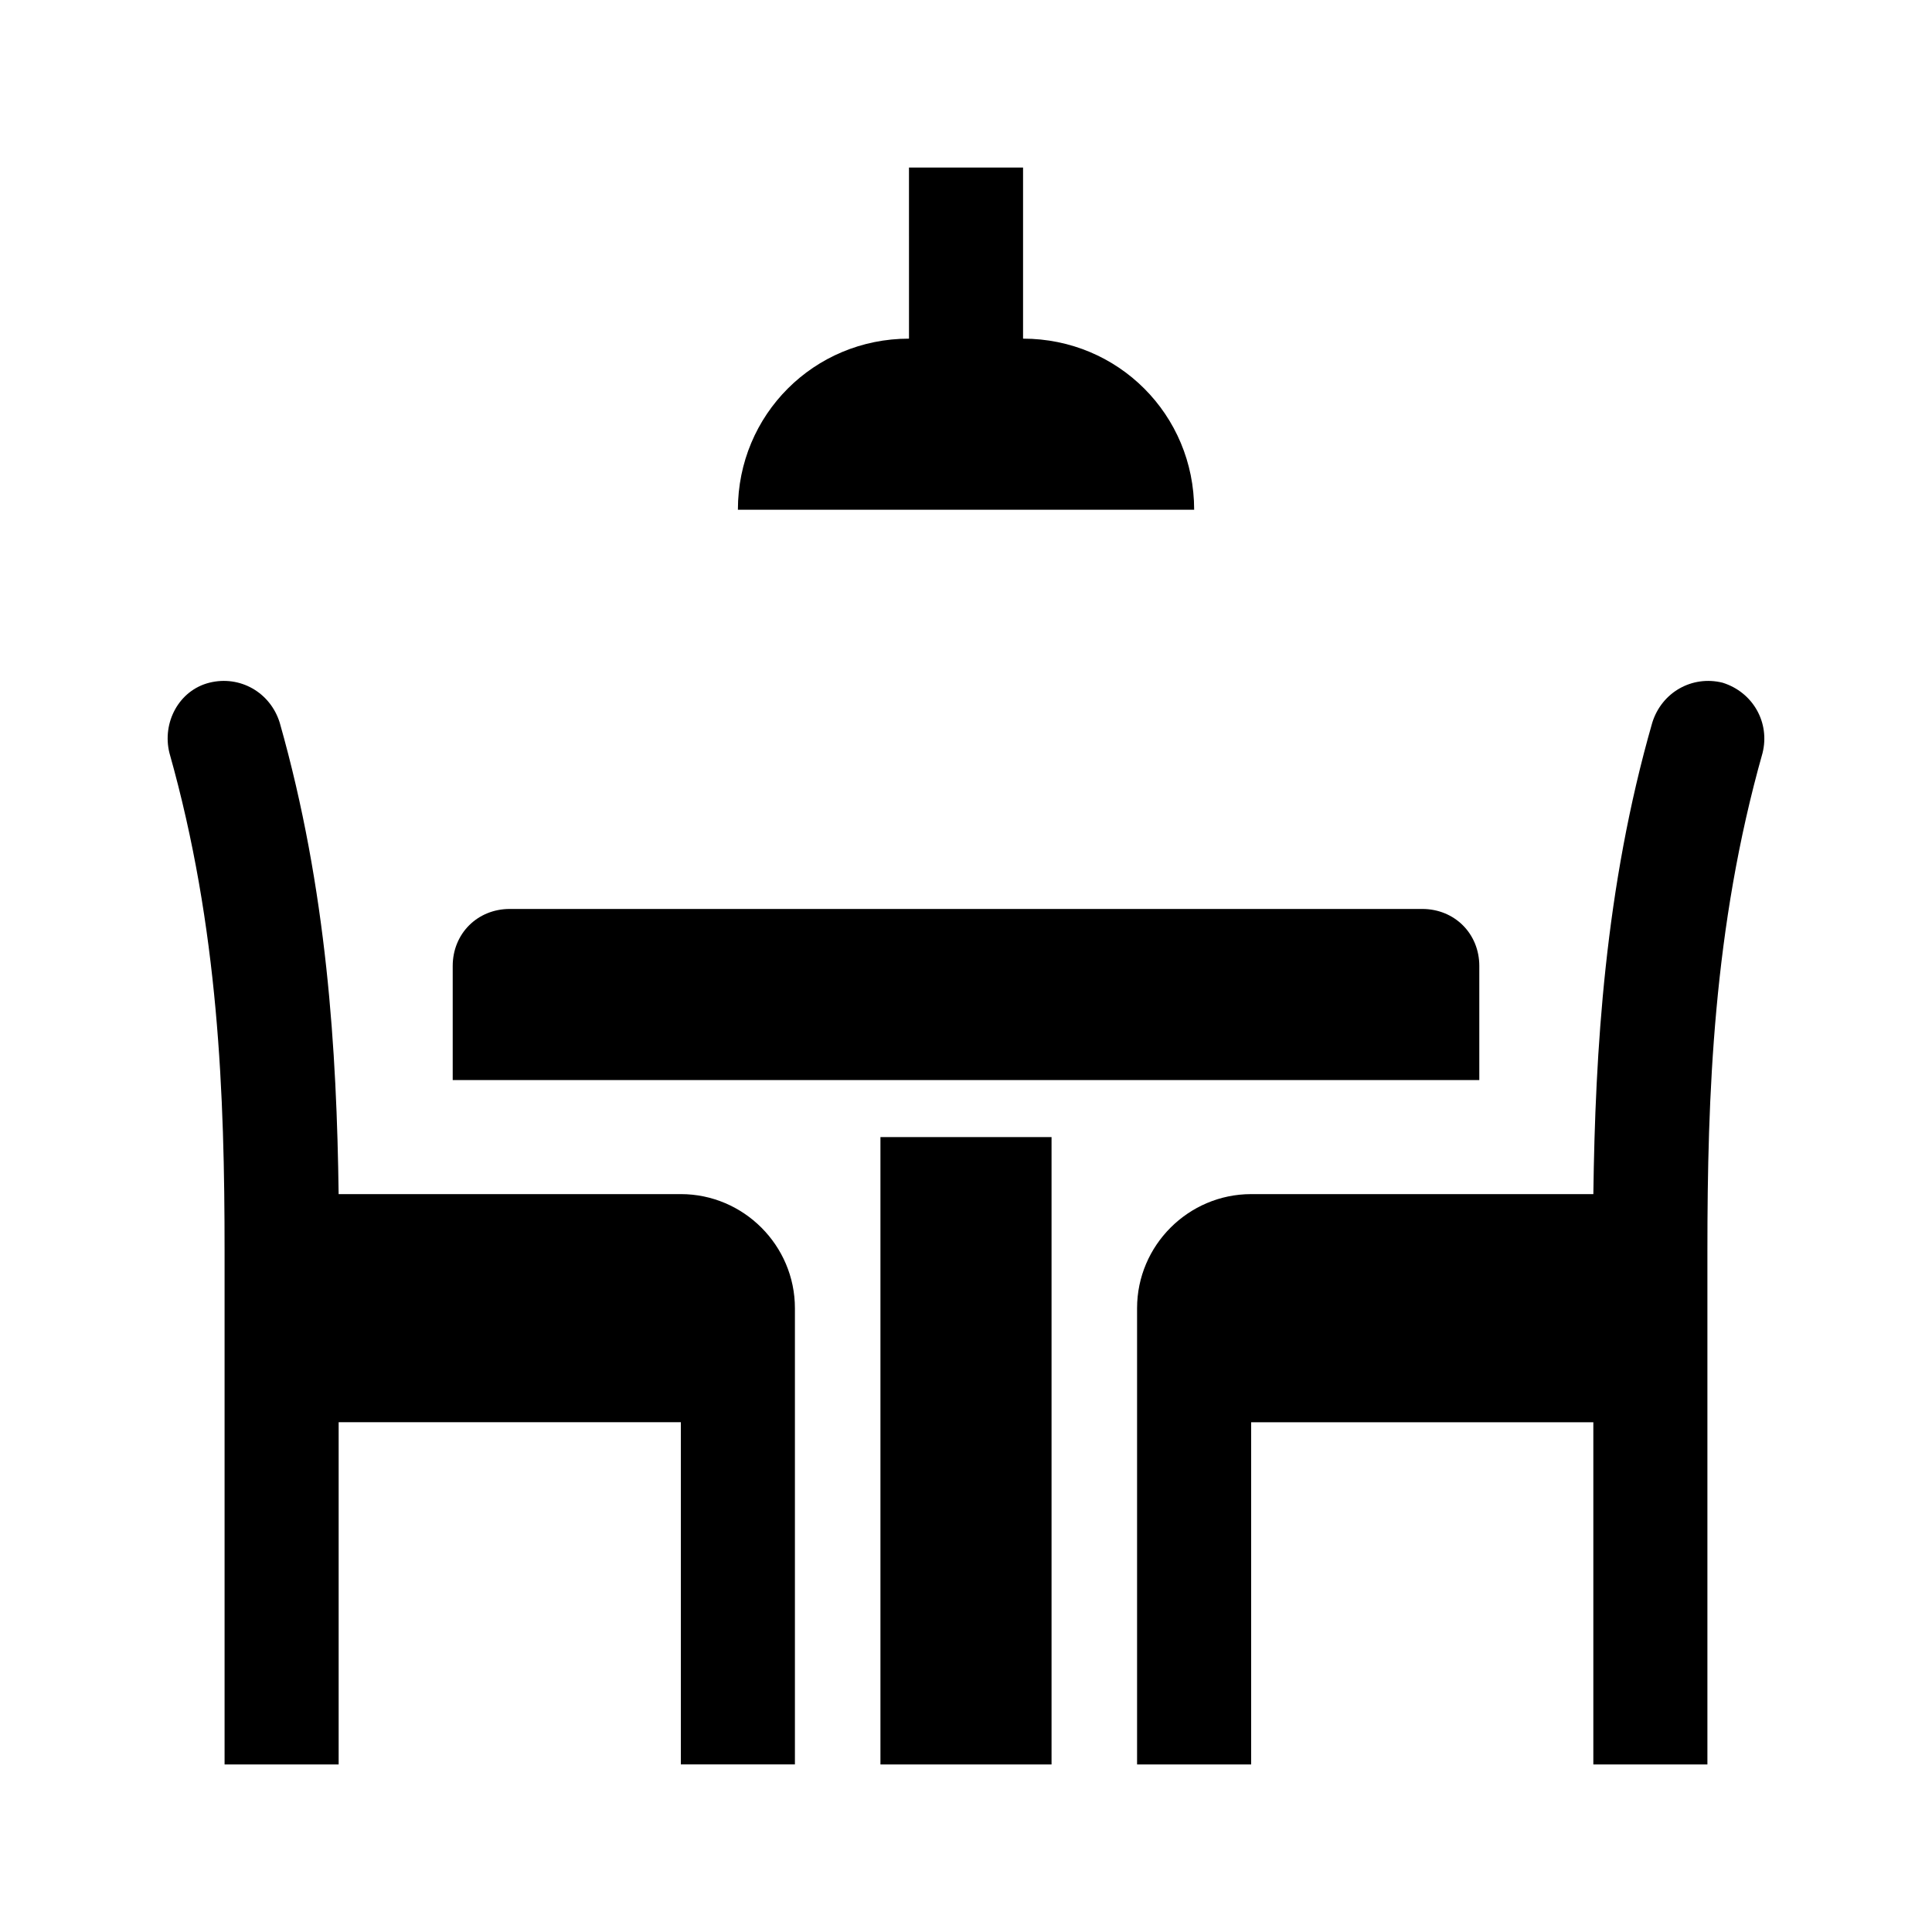
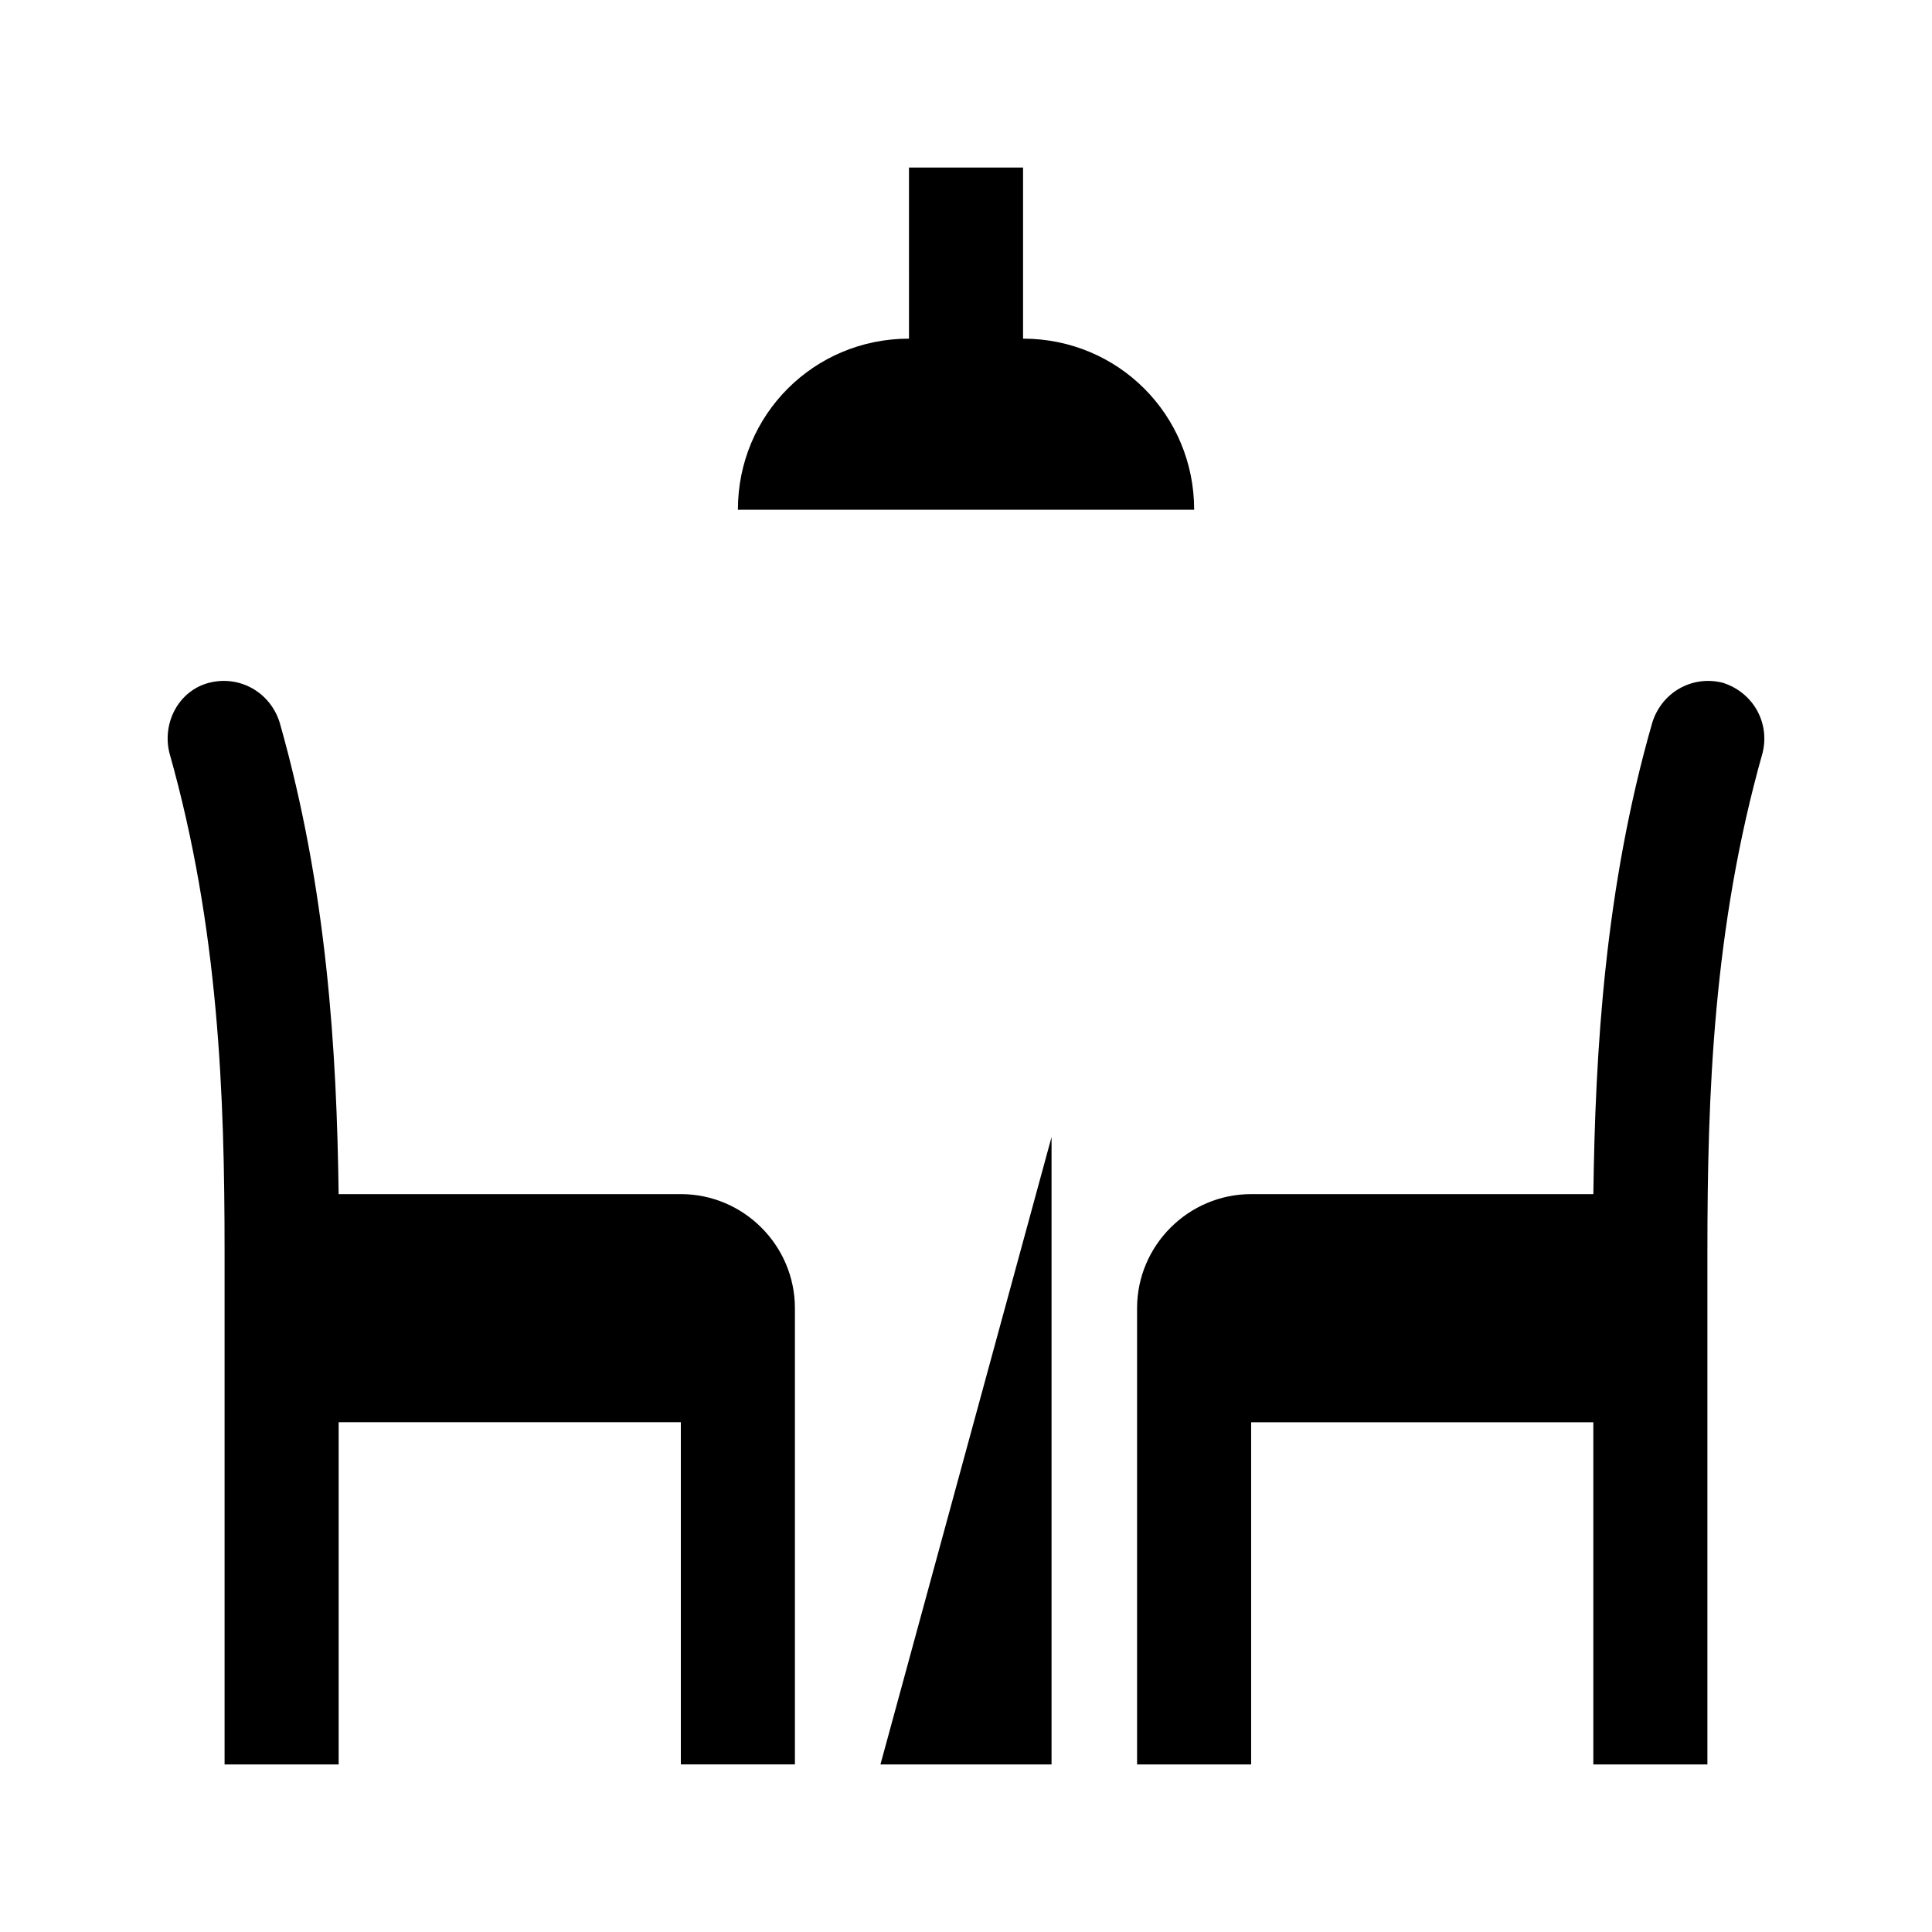
<svg xmlns="http://www.w3.org/2000/svg" fill="#000000" width="800px" height="800px" version="1.1" viewBox="144 144 512 512">
  <g>
    <path d="m611.09 343.57c-13.098 46.352-14.609 90.688-14.609 132v136.03h-30.23v-90.684h-90.684v90.688h-30.23v-120.92c0-16.625 13.602-30.23 30.23-30.23h90.688c0.504-37.785 3.023-81.113 15.617-124.95 2.519-8.062 10.578-12.594 18.641-10.578 8.059 2.519 12.594 10.582 10.578 18.641z" />
    <path d="m354.66 490.68v120.91h-30.23v-90.684h-90.684v90.688h-30.23v-136.03c0-41.312-1.512-85.648-14.609-132-2.016-8.062 2.519-16.625 10.578-18.641 8.062-2.016 16.121 2.519 18.641 10.578 12.594 44.336 15.113 87.16 15.617 124.95h90.688c16.629 0.004 30.23 13.605 30.23 30.23z" />
-     <path d="m422.67 445.34v166.26h-45.344v-166.26z" />
-     <path d="m536.03 400v30.23l-90.688-0.004h-181.37v-30.23c0-8.566 6.551-15.113 15.113-15.113h241.83c8.566 0 15.117 6.551 15.117 15.117z" />
+     <path d="m422.67 445.34v166.26h-45.344z" />
    <path d="m460.46 279.09h-120.91c0-25.191 20.152-45.344 45.344-45.344l-0.004-45.344h30.23v45.344c25.191 0 45.344 20.152 45.344 45.344z" />
  </g>
</svg>